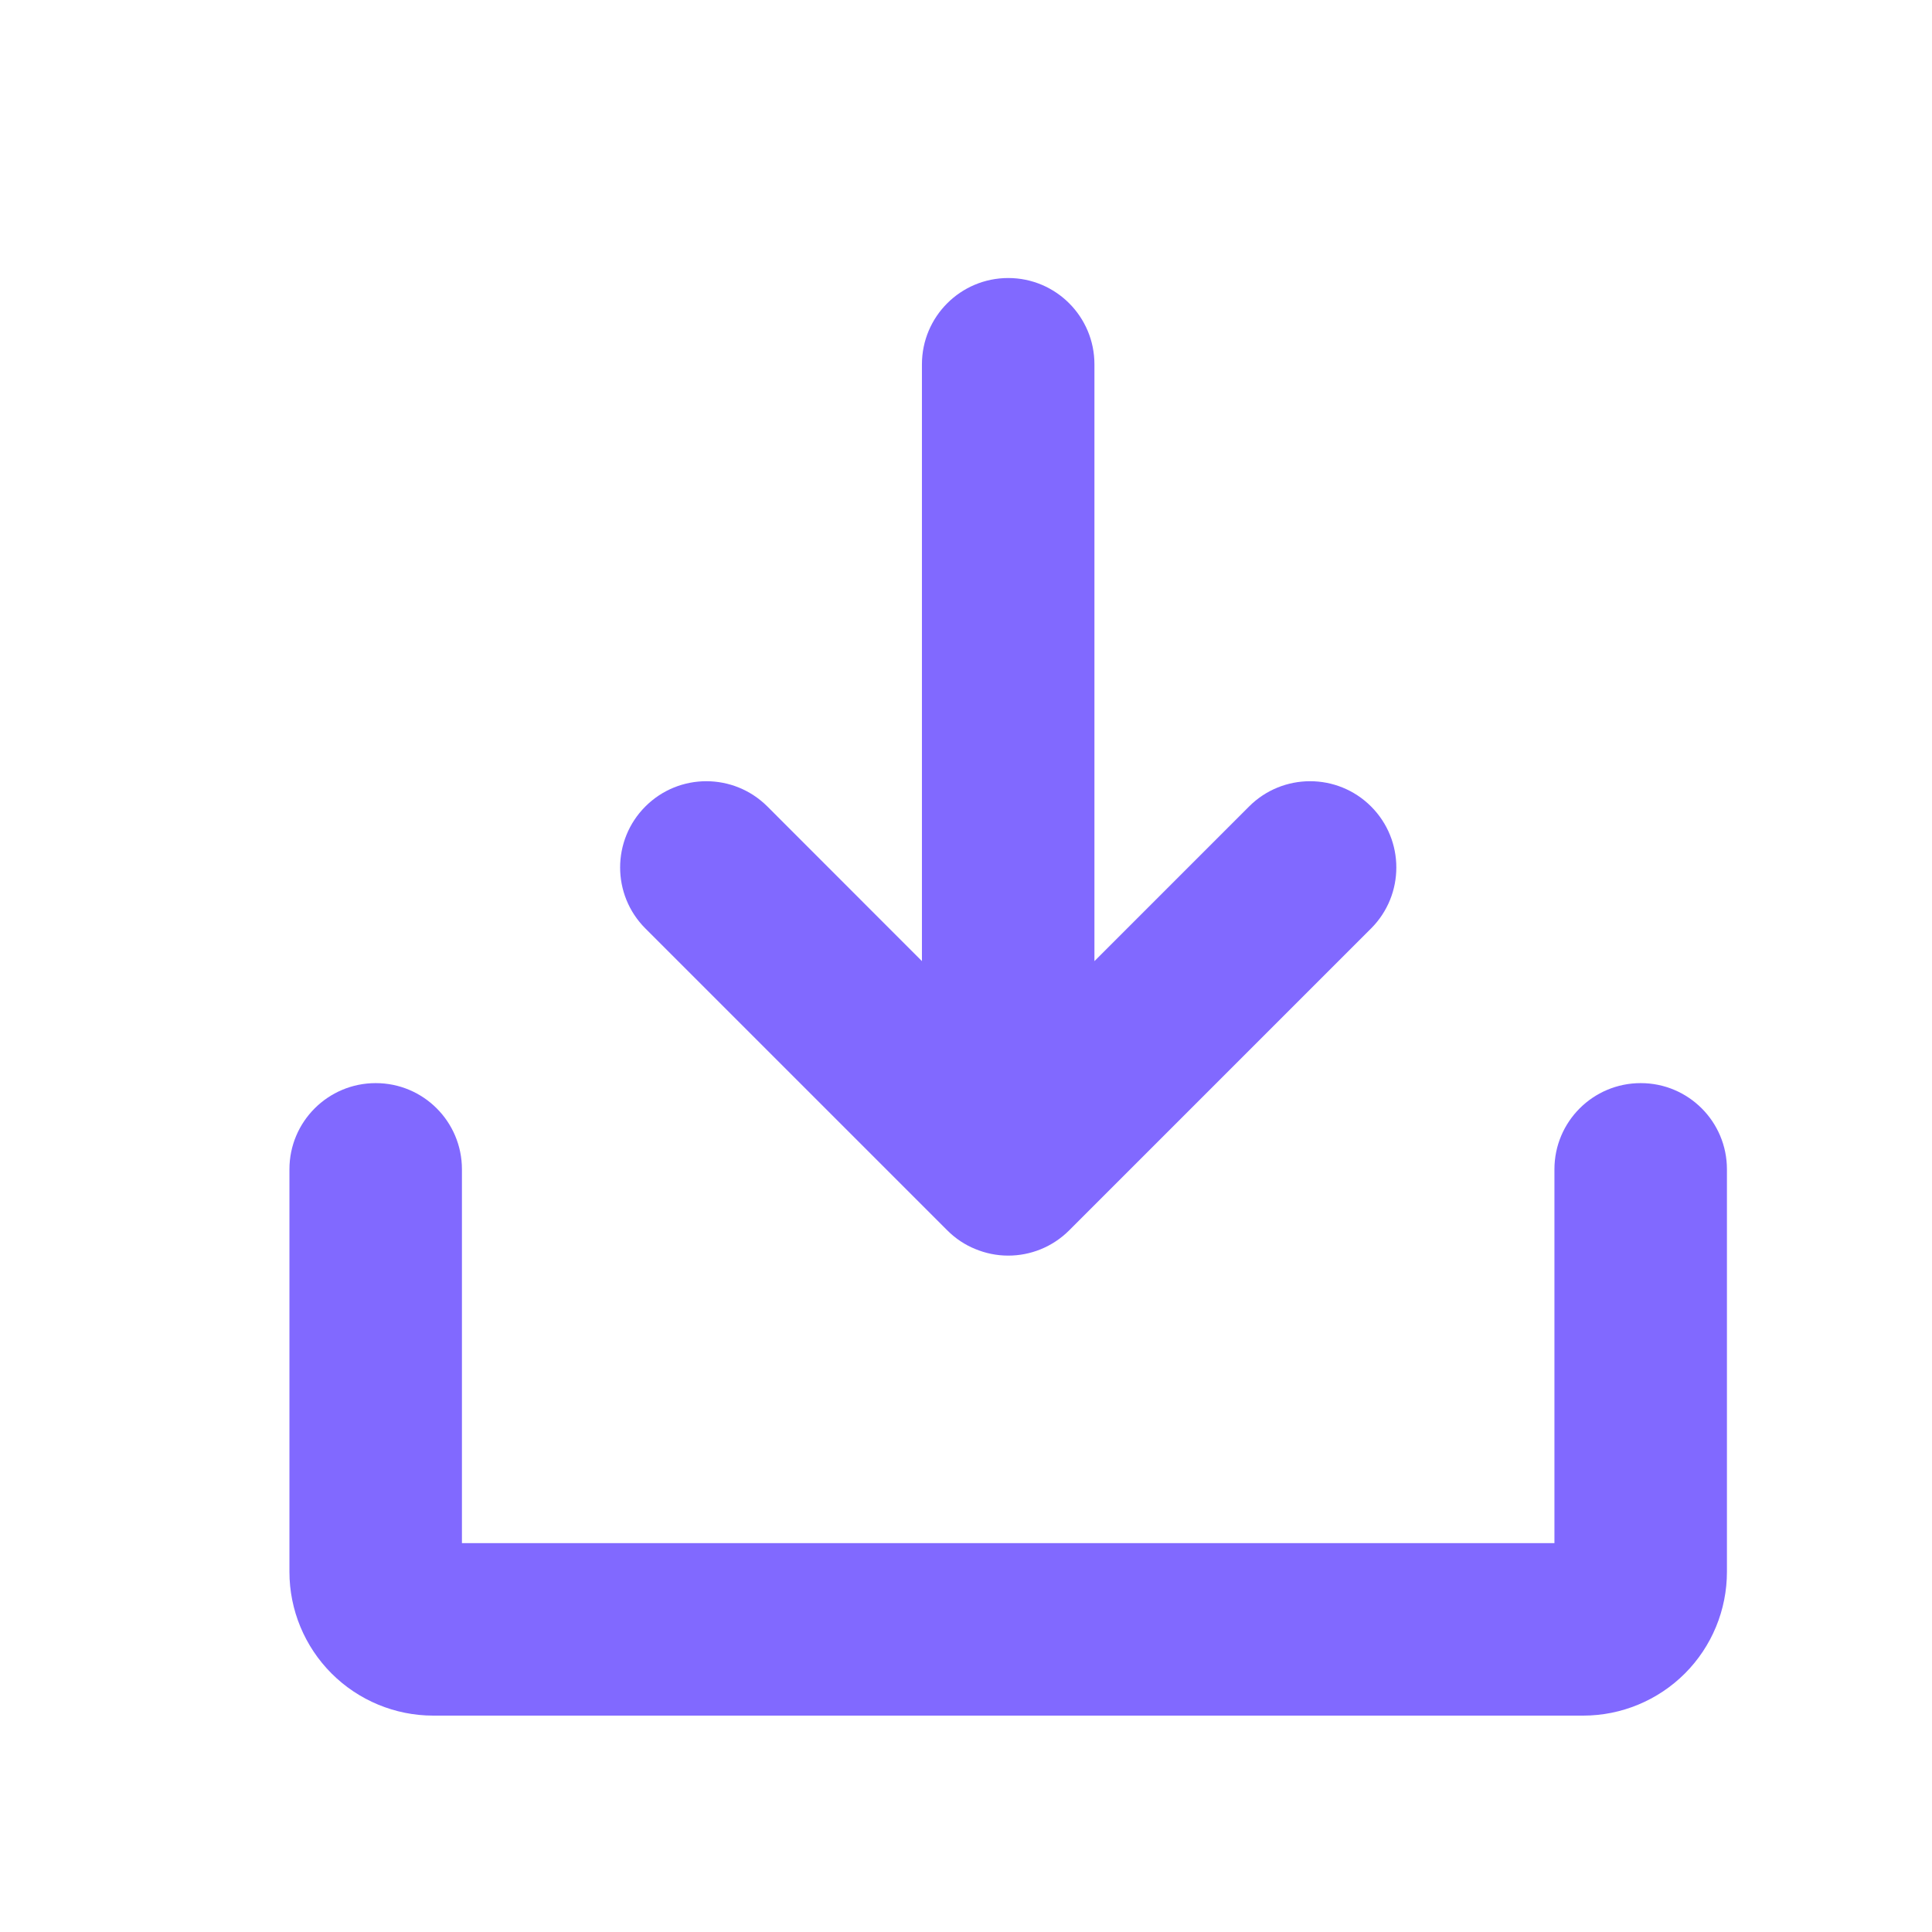
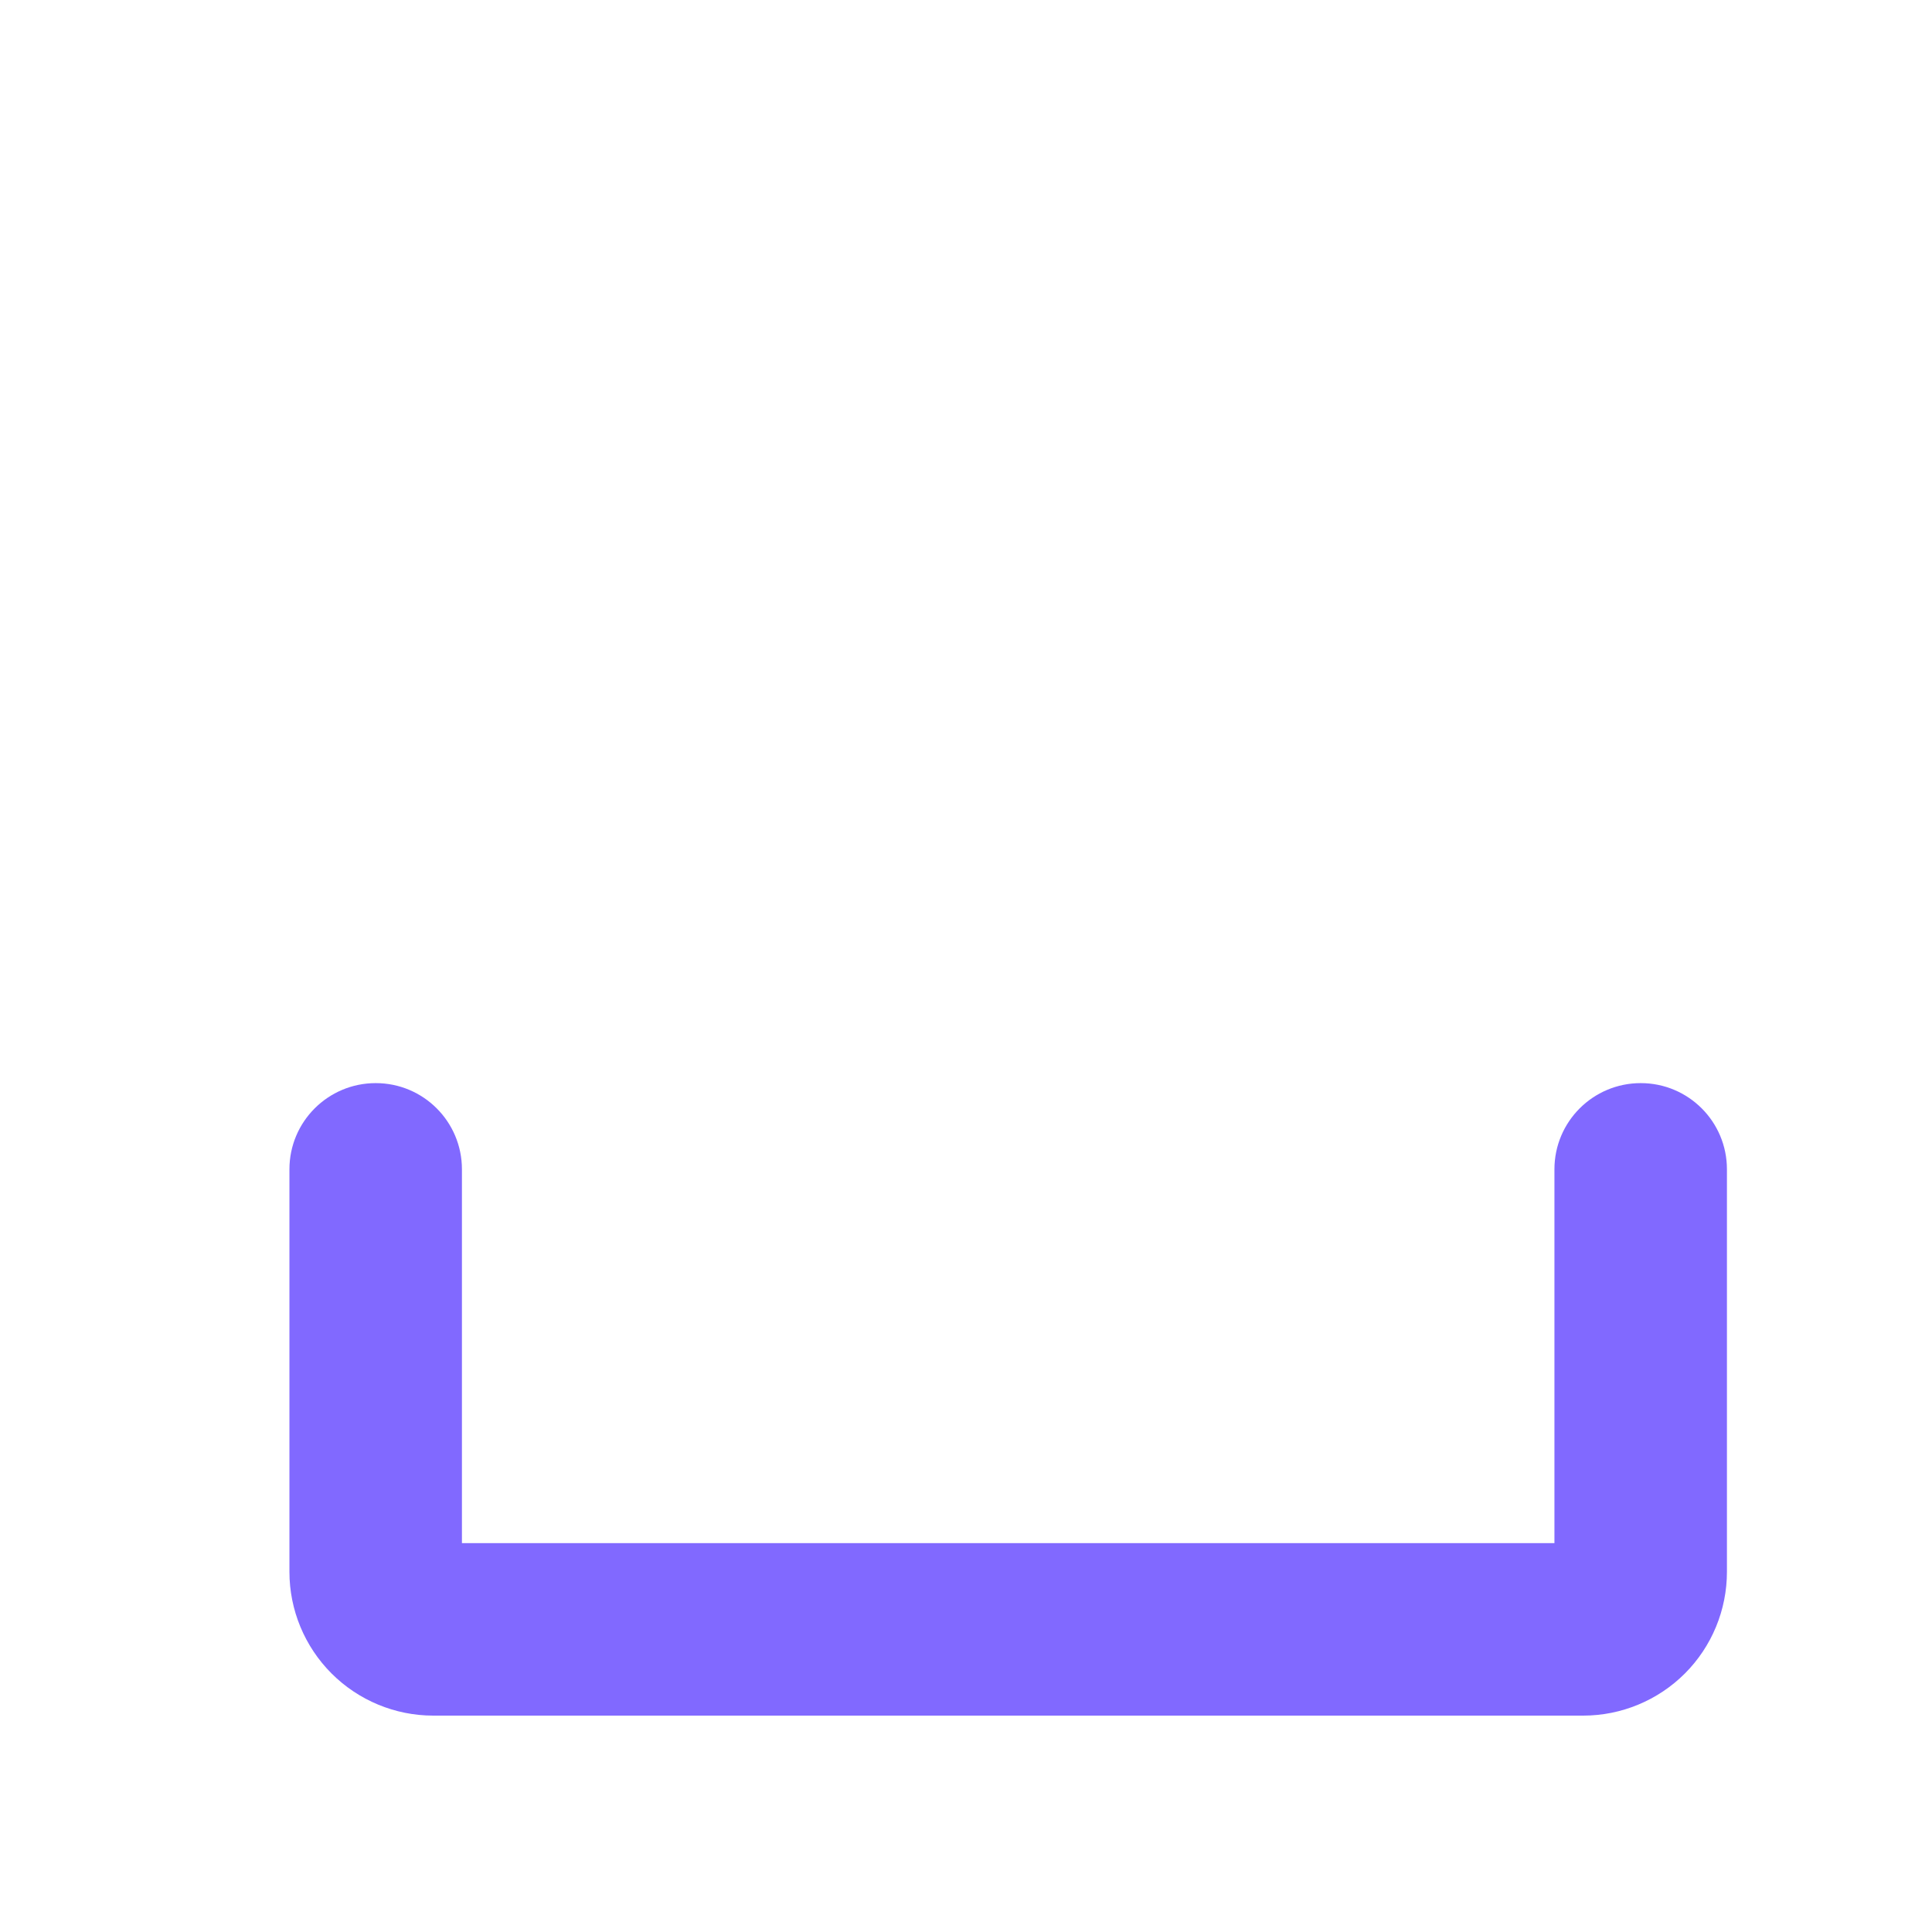
<svg xmlns="http://www.w3.org/2000/svg" width="21" height="21" viewBox="0 0 21 21" fill="none">
-   <path d="M10.959 3.022C11.477 3.022 11.896 3.442 11.896 3.96V10.447L13.577 8.766C13.943 8.4 14.537 8.4 14.903 8.766C15.269 9.132 15.269 9.726 14.903 10.092L11.622 13.373C11.439 13.556 11.199 13.648 10.959 13.648C10.832 13.648 10.711 13.622 10.6 13.576C10.489 13.531 10.386 13.463 10.296 13.373L7.015 10.092C6.649 9.726 6.649 9.132 7.015 8.766C7.381 8.4 7.974 8.4 8.341 8.766L10.021 10.447V3.96C10.021 3.442 10.441 3.022 10.959 3.022Z" fill="#8169FF" />
  <path d="M5.021 12.71C5.021 12.192 4.602 11.773 4.084 11.773C3.566 11.773 3.146 12.192 3.146 12.71V17.085C3.146 17.499 3.311 17.897 3.604 18.19C3.897 18.483 4.295 18.648 4.709 18.648H17.209C17.623 18.648 18.021 18.483 18.314 18.19C18.607 17.897 18.771 17.499 18.771 17.085V12.71C18.771 12.192 18.352 11.773 17.834 11.773C17.316 11.773 16.896 12.192 16.896 12.71V16.773H5.021V12.71Z" fill="#8169FF" />
</svg>